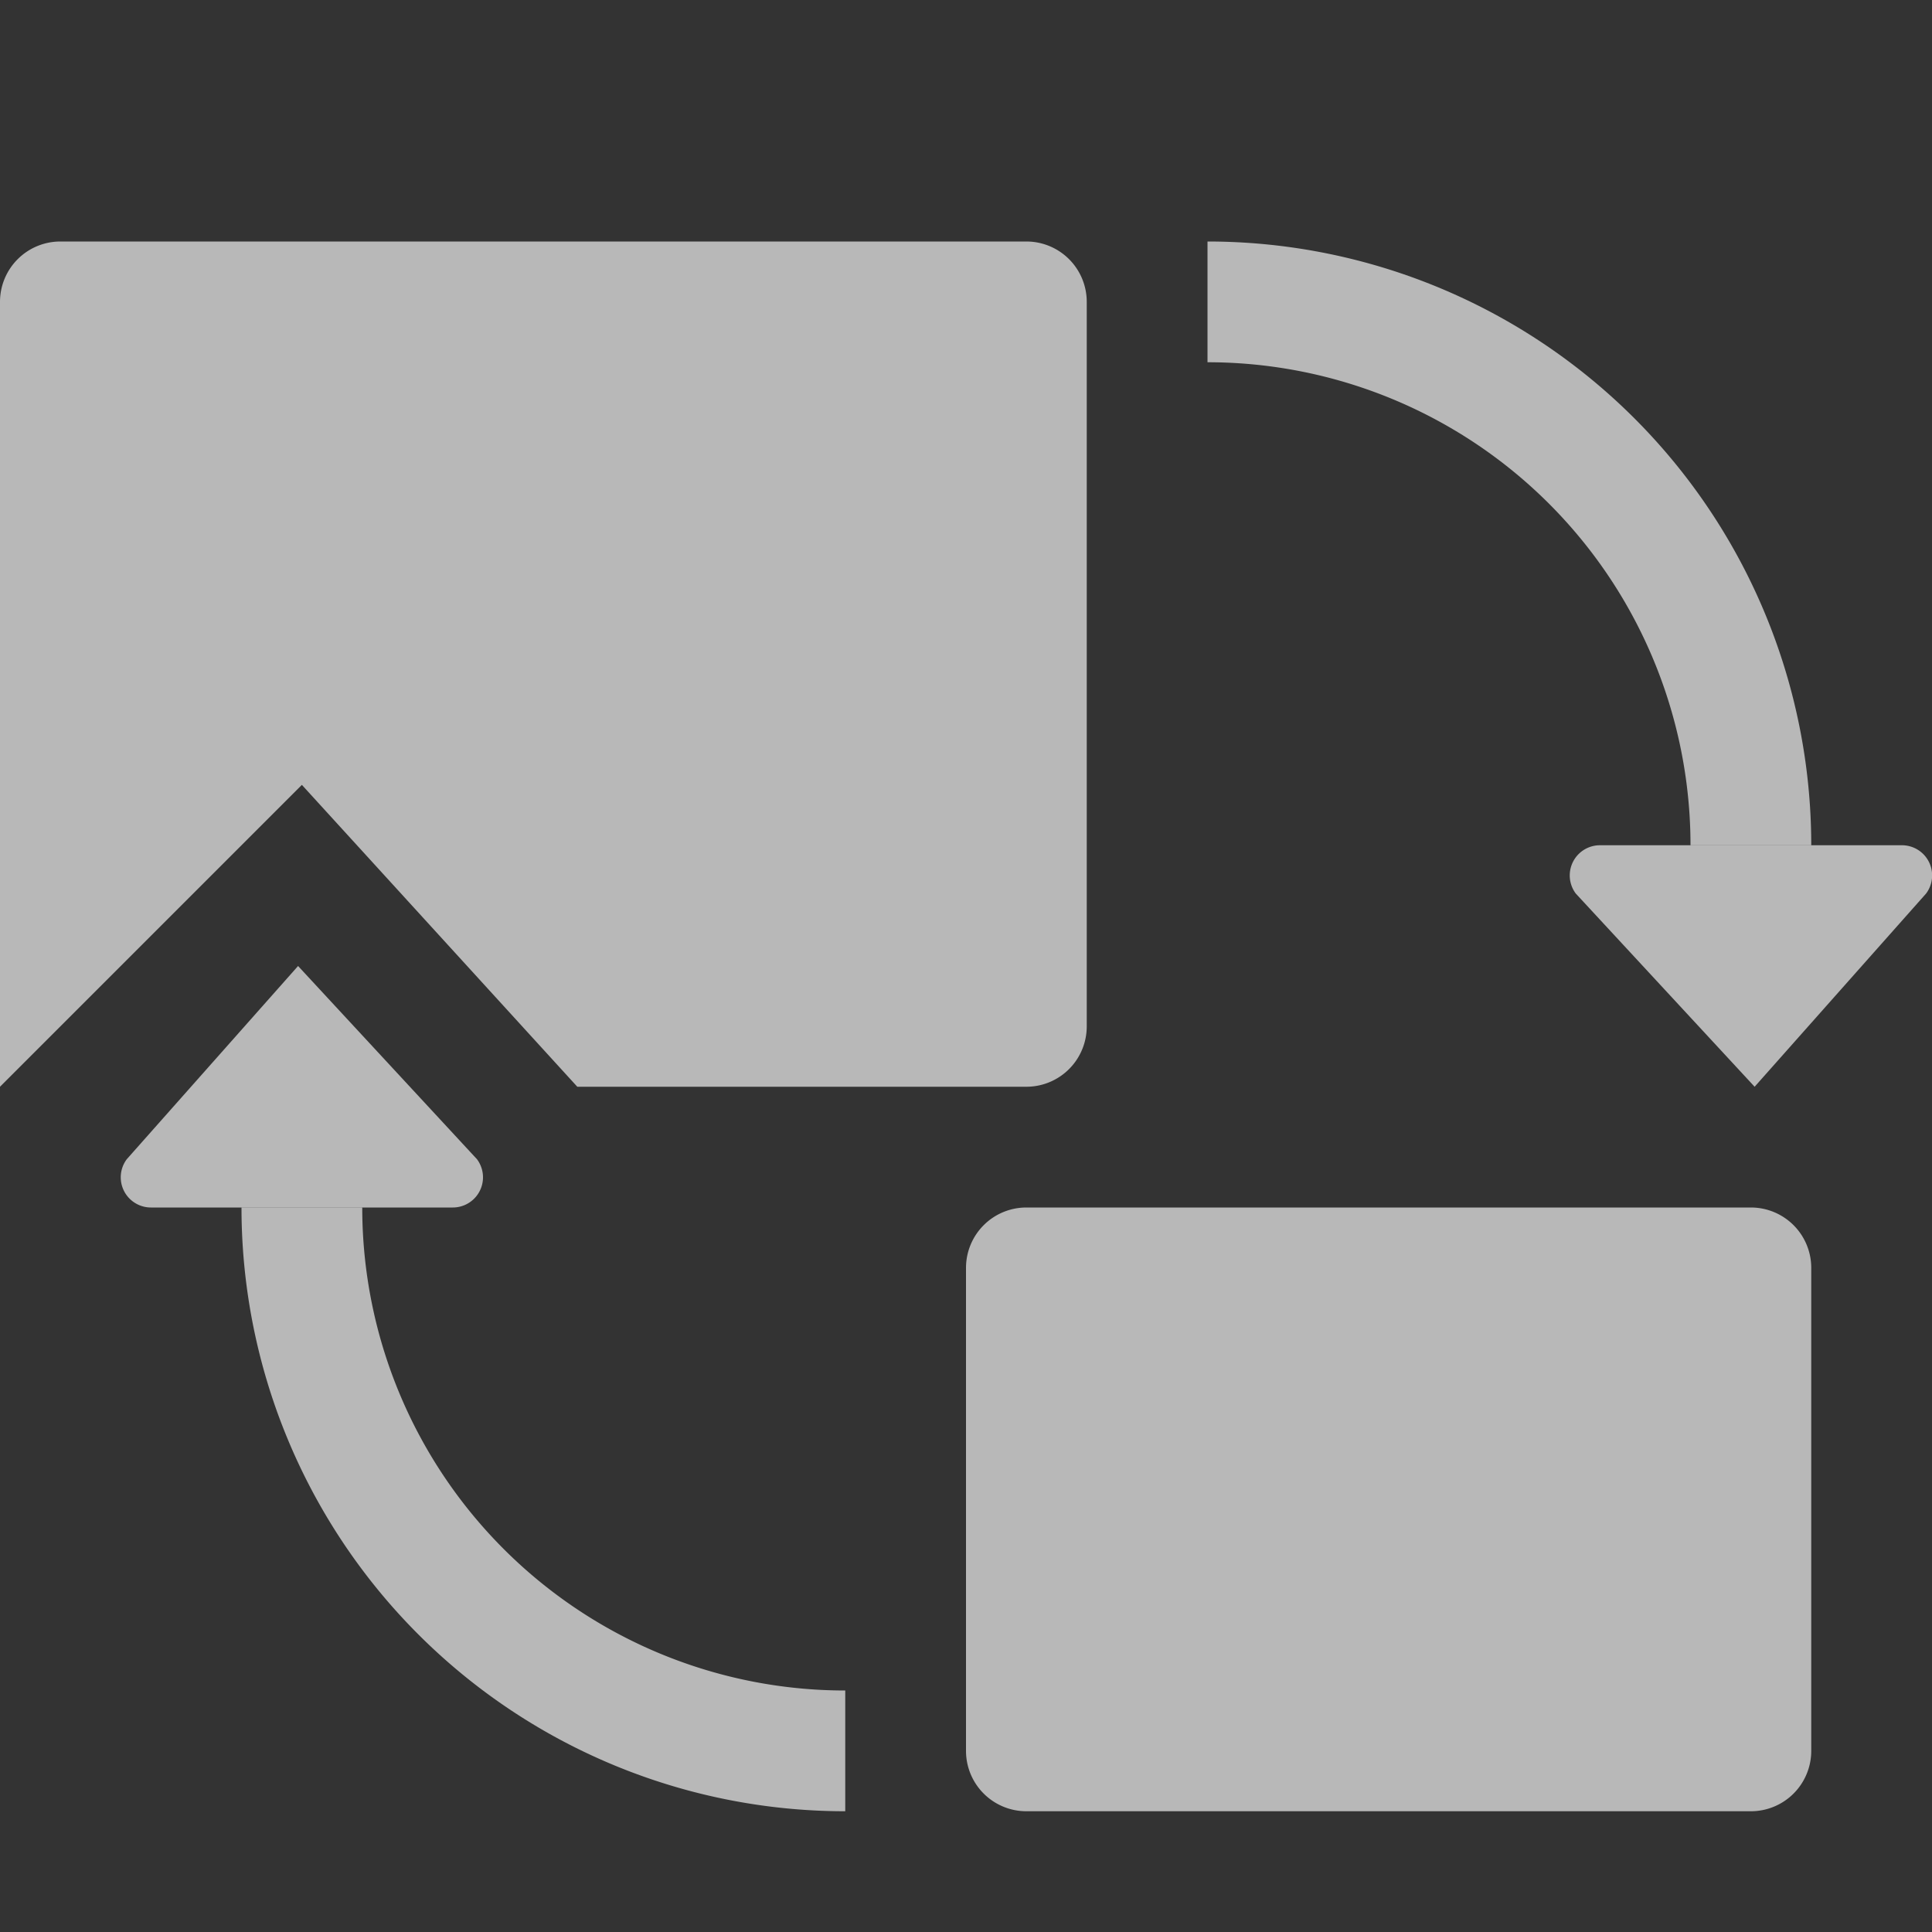
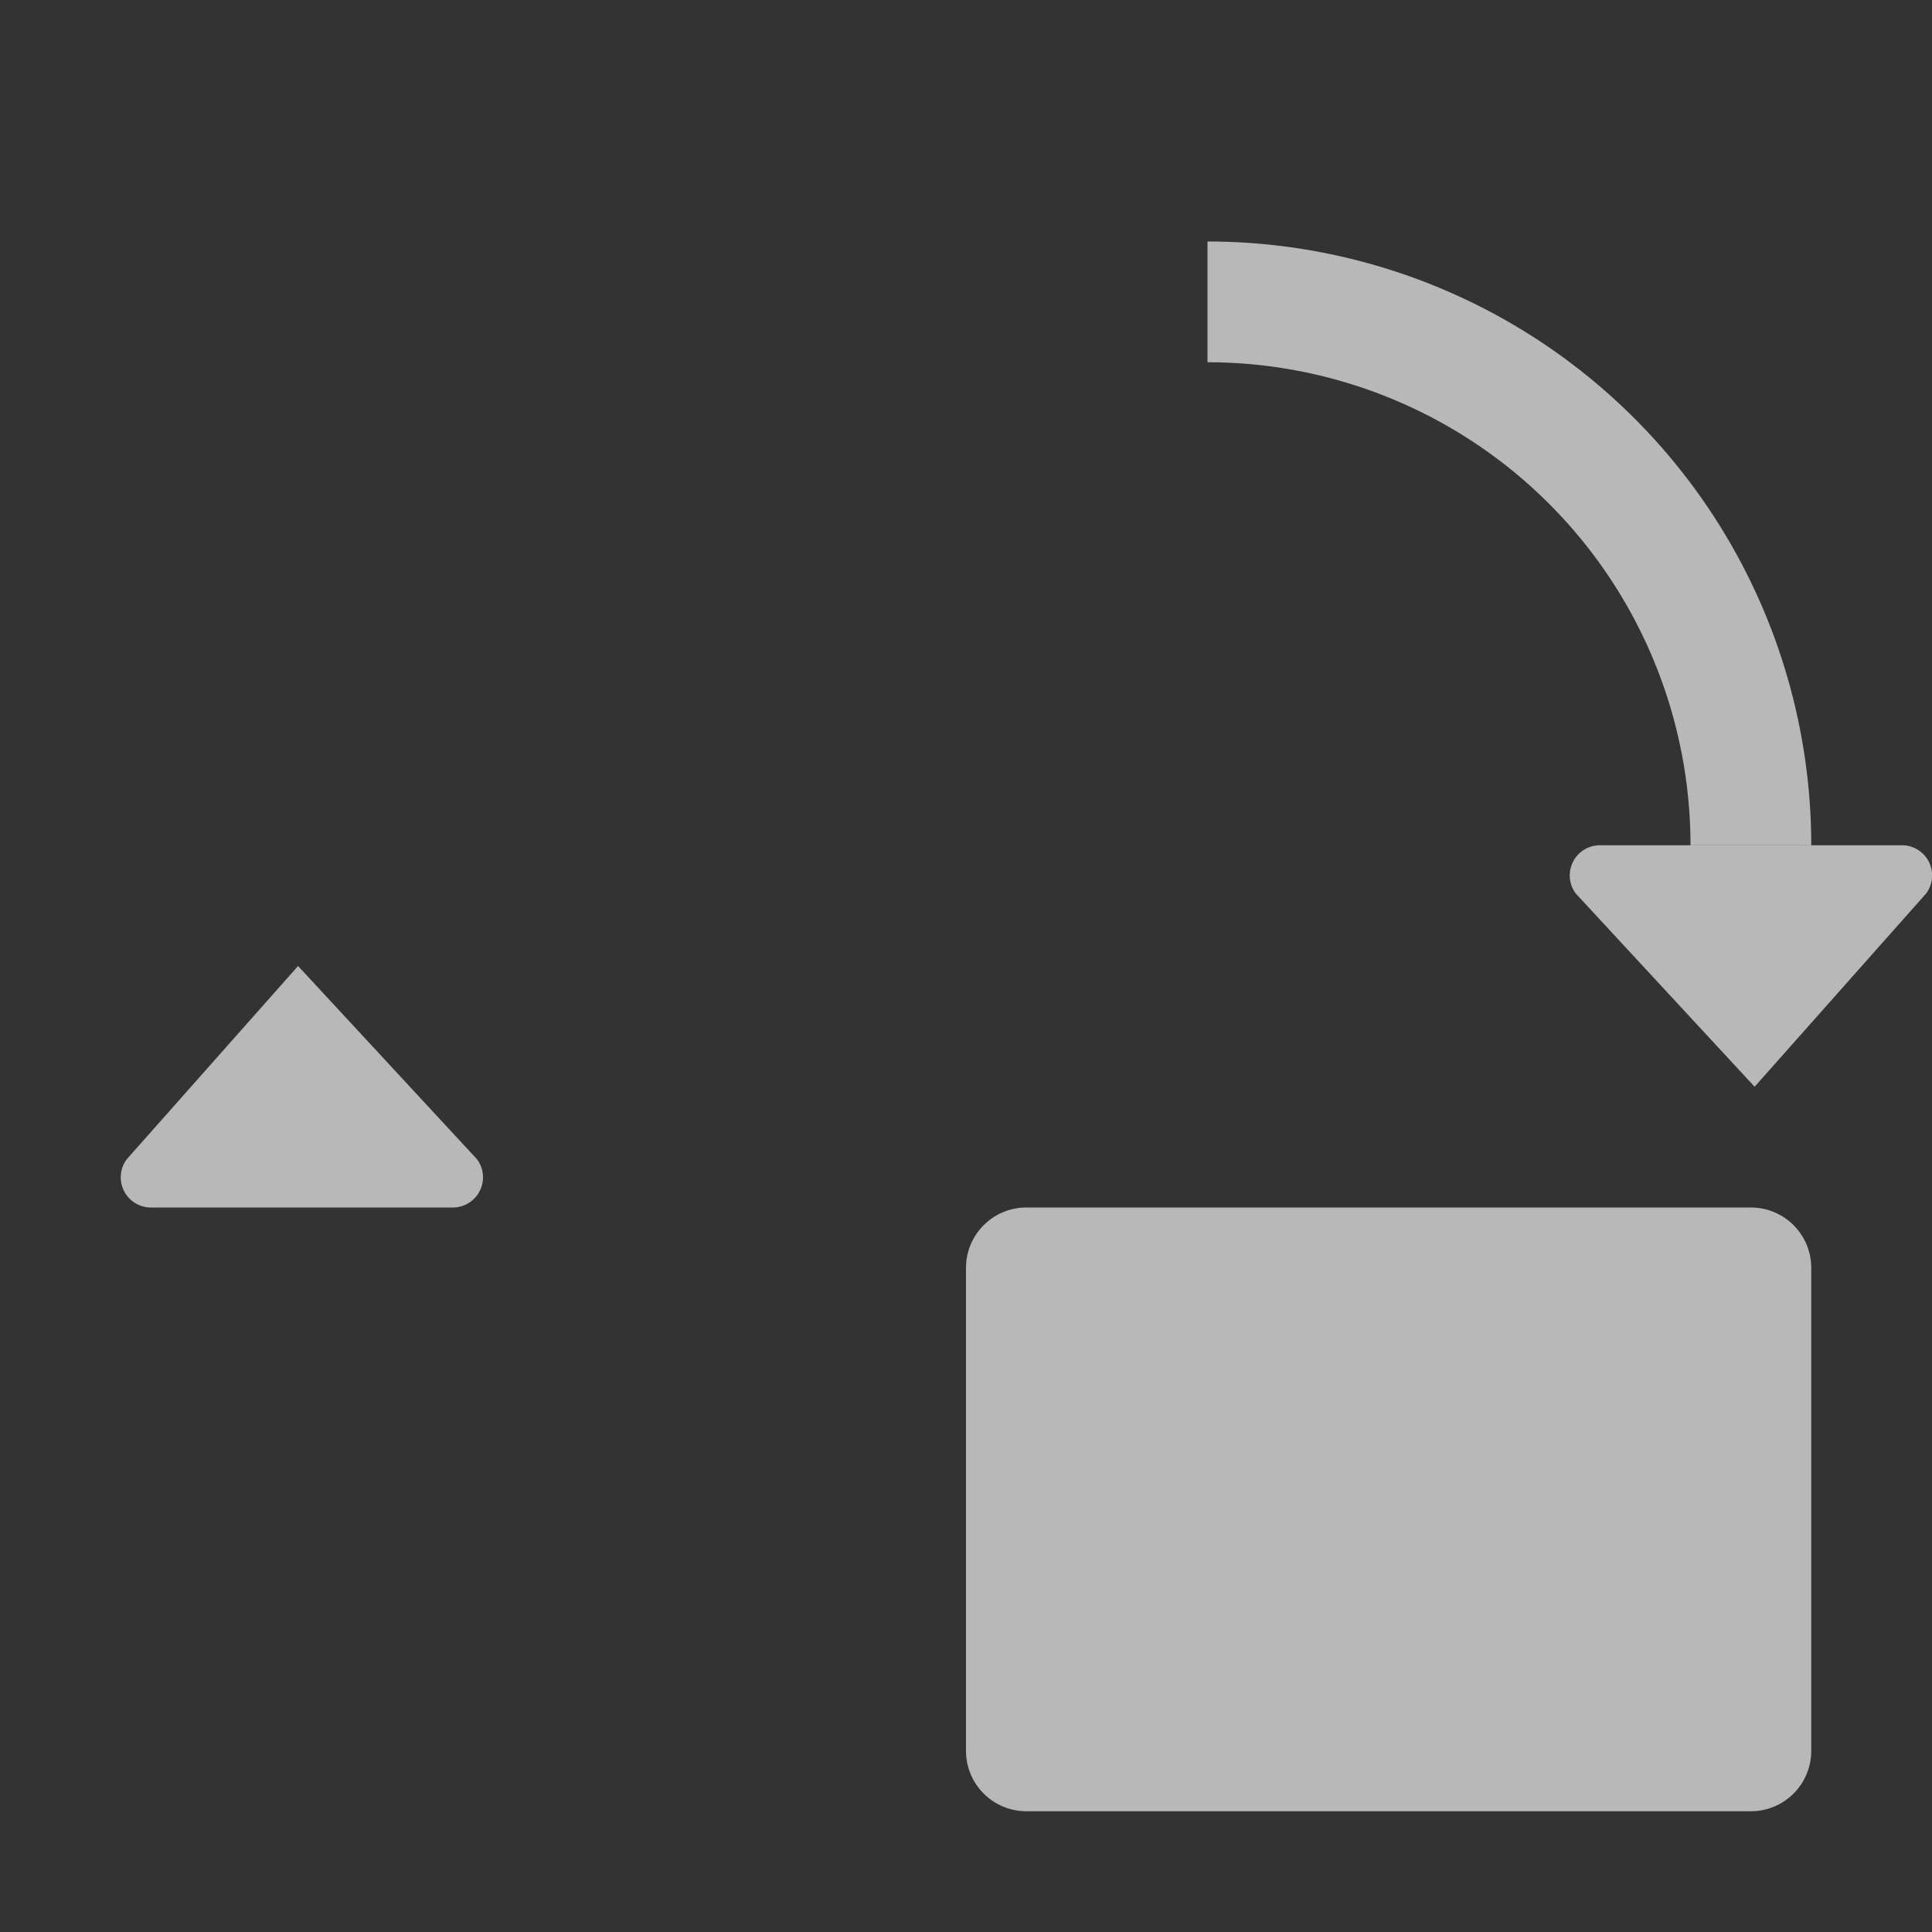
<svg xmlns="http://www.w3.org/2000/svg" id="S_ShowProxy_Sm_N_D_2x" data-name="S_ShowProxy_Sm_N_D@2x" width="32" height="32" viewBox="0 0 32 32">
  <rect x="0" y="0" width="32" height="32" fill="#333333" stroke="none" />
  <defs>
    <style>
      .fill {
        fill: #fff;
        fill-rule: evenodd;
        opacity: 0.65;
      }

      
    </style>
  </defs>
  <title>S_ShowProxy_Sm_N_D@2x</title>
-   <path id="Fill" class="fill" d="M0,5V18l5-5,4.562,5H17a1,1,0,0,0,1-1V5a1,1,0,0,0-1-1H1A1,1,0,0,0,0,5Z" />
  <path id="Fill2" class="fill" d="M17,20H29a1,1,0,0,1,1,1v8a1,1,0,0,1-1,1H17a1,1,0,0,1-1-1V21A1,1,0,0,1,17,20Z" />
  <path id="PrefillD1" class="fill" d="M26.1,14.8L29.062,18l2.84-3.2a0.5,0.5,0,0,0-.4-0.8h-5A0.5,0.5,0,0,0,26.1,14.8Z" />
  <path id="PrefillD2" class="fill" d="M30,14A10,10,0,0,0,20,4V6a8,8,0,0,1,8,8h2Z" />
  <path id="PrefillD3" class="fill" d="M7.9,19.2L4.937,16,2.1,19.2a0.5,0.5,0,0,0,.4.8h5A0.5,0.5,0,0,0,7.9,19.2Z" />
-   <path id="PrefillD4" class="fill" d="M4,20A10,10,0,0,0,14,30V28a8,8,0,0,1-8-8H4Z" />
</svg>